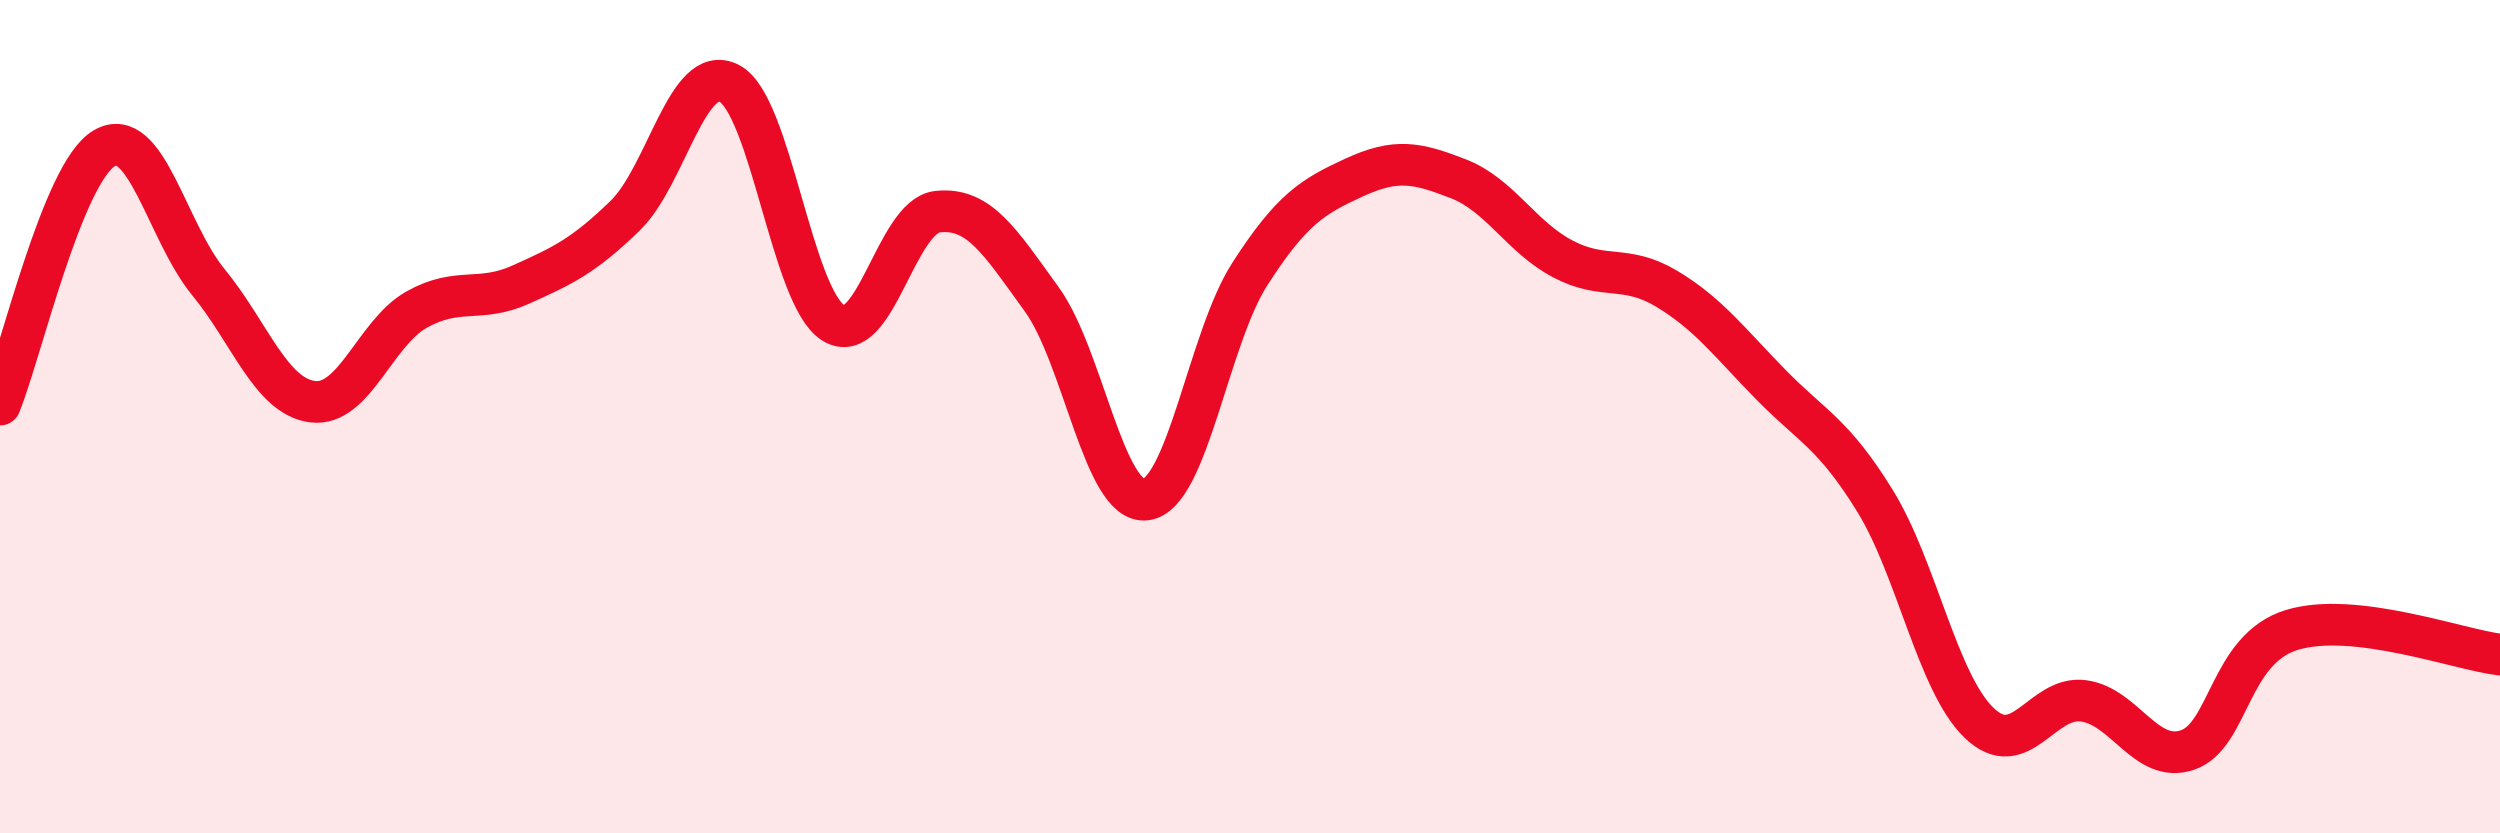
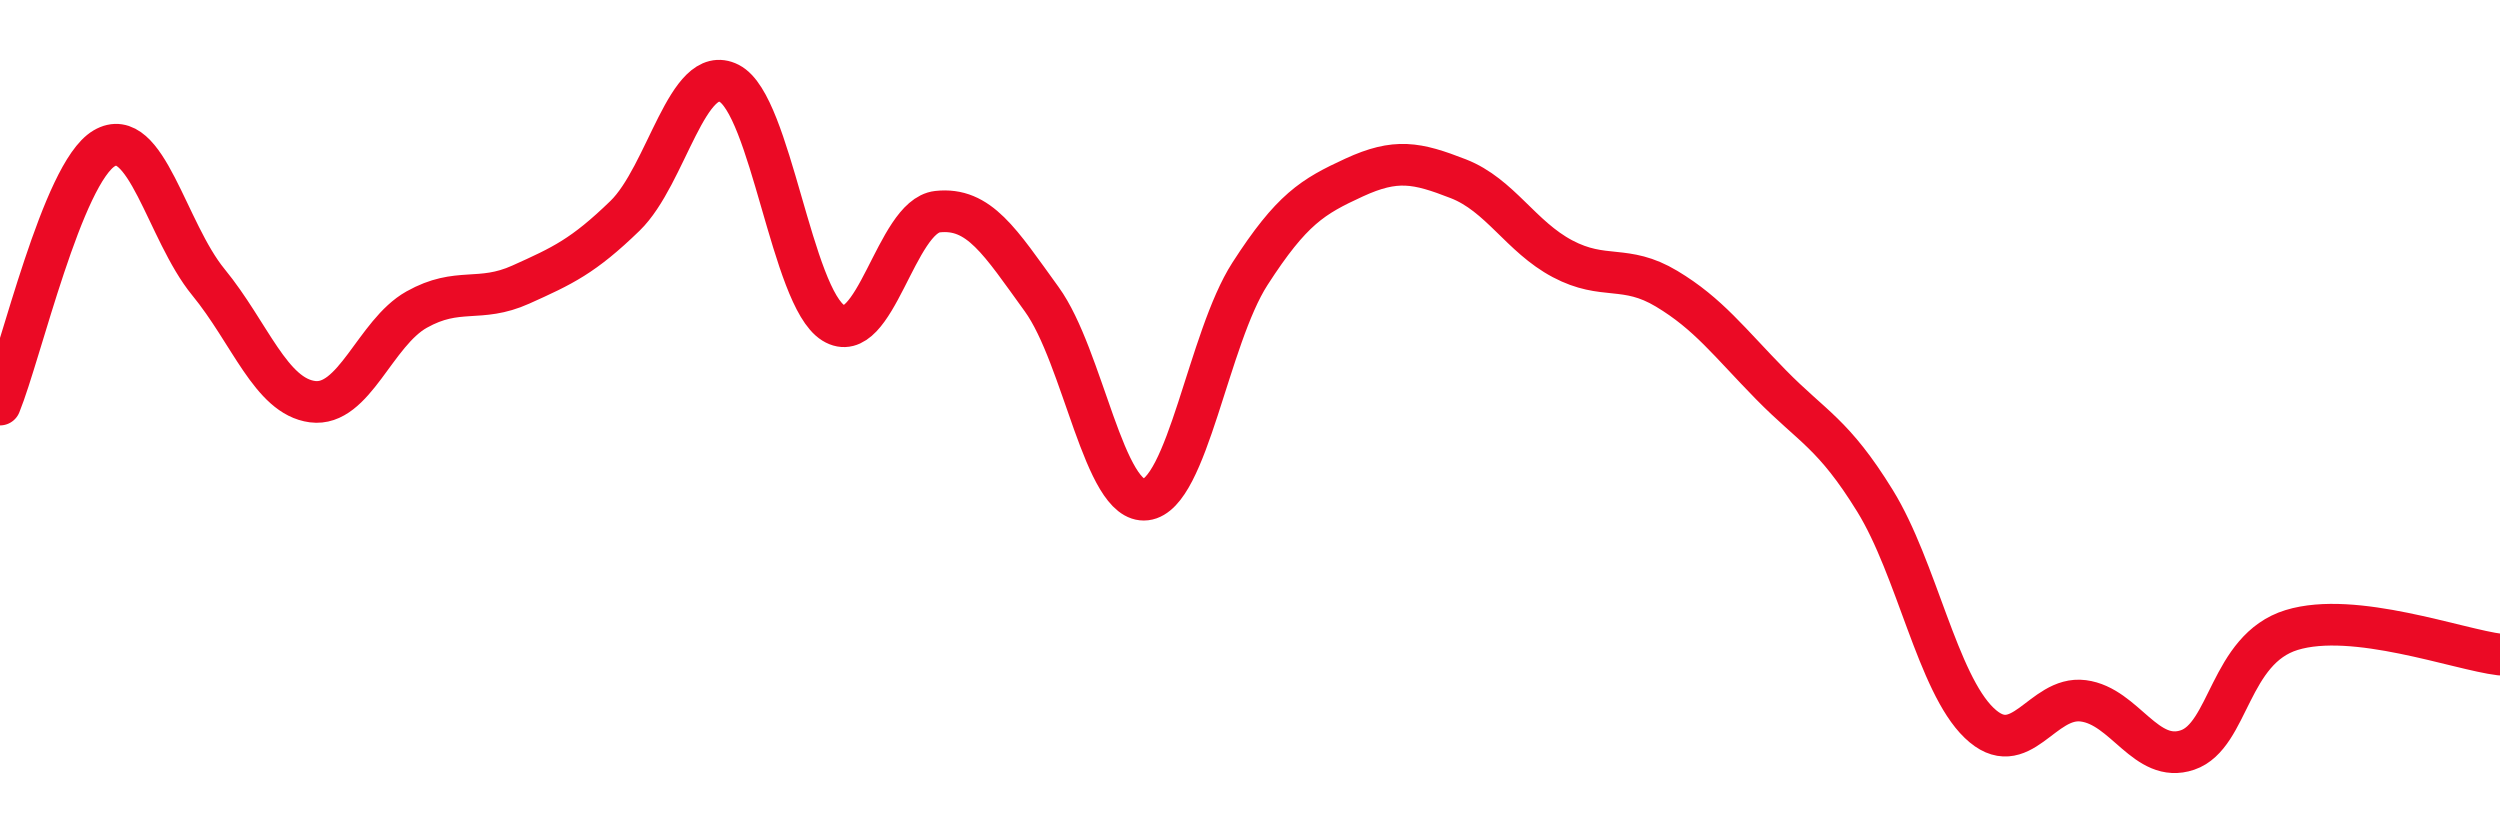
<svg xmlns="http://www.w3.org/2000/svg" width="60" height="20" viewBox="0 0 60 20">
-   <path d="M 0,9.71 C 0.5,8.48 1.5,4.15 2.5,3.56 C 3.5,2.97 4,5.55 5,6.77 C 6,7.99 6.5,9.51 7.5,9.64 C 8.5,9.77 9,7.99 10,7.43 C 11,6.87 11.5,7.28 12.5,6.83 C 13.5,6.38 14,6.15 15,5.18 C 16,4.21 16.5,1.49 17.5,2 C 18.5,2.51 19,7.13 20,7.75 C 21,8.37 21.5,5.19 22.5,5.08 C 23.5,4.97 24,5.8 25,7.18 C 26,8.56 26.5,12.11 27.5,11.99 C 28.5,11.87 29,8.12 30,6.57 C 31,5.02 31.5,4.72 32.5,4.26 C 33.5,3.8 34,3.9 35,4.29 C 36,4.68 36.5,5.68 37.5,6.21 C 38.5,6.74 39,6.33 40,6.93 C 41,7.53 41.5,8.21 42.5,9.23 C 43.5,10.25 44,10.4 45,12.02 C 46,13.64 46.5,16.39 47.5,17.35 C 48.5,18.31 49,16.69 50,16.82 C 51,16.95 51.5,18.34 52.5,18 C 53.5,17.66 53.5,15.58 55,15.12 C 56.5,14.66 59,15.59 60,15.71L60 20L0 20Z" fill="#EB0A25" opacity="0.1" stroke-linecap="round" stroke-linejoin="round" />
  <path d="M 0,9.71 C 0.5,8.48 1.5,4.15 2.5,3.56 C 3.5,2.97 4,5.55 5,6.77 C 6,7.99 6.5,9.51 7.5,9.64 C 8.5,9.77 9,7.99 10,7.43 C 11,6.87 11.5,7.28 12.5,6.83 C 13.5,6.38 14,6.15 15,5.18 C 16,4.21 16.5,1.49 17.5,2 C 18.5,2.51 19,7.13 20,7.75 C 21,8.37 21.5,5.19 22.5,5.08 C 23.5,4.97 24,5.8 25,7.18 C 26,8.56 26.5,12.11 27.5,11.99 C 28.5,11.87 29,8.12 30,6.57 C 31,5.02 31.5,4.72 32.5,4.26 C 33.5,3.8 34,3.9 35,4.29 C 36,4.68 36.5,5.68 37.5,6.21 C 38.5,6.74 39,6.33 40,6.93 C 41,7.53 41.5,8.21 42.5,9.23 C 43.5,10.25 44,10.4 45,12.02 C 46,13.64 46.5,16.39 47.5,17.35 C 48.5,18.31 49,16.69 50,16.82 C 51,16.95 51.5,18.34 52.5,18 C 53.5,17.66 53.5,15.58 55,15.12 C 56.5,14.66 59,15.59 60,15.71" stroke="#EB0A25" stroke-width="1" fill="none" stroke-linecap="round" stroke-linejoin="round" />
</svg>